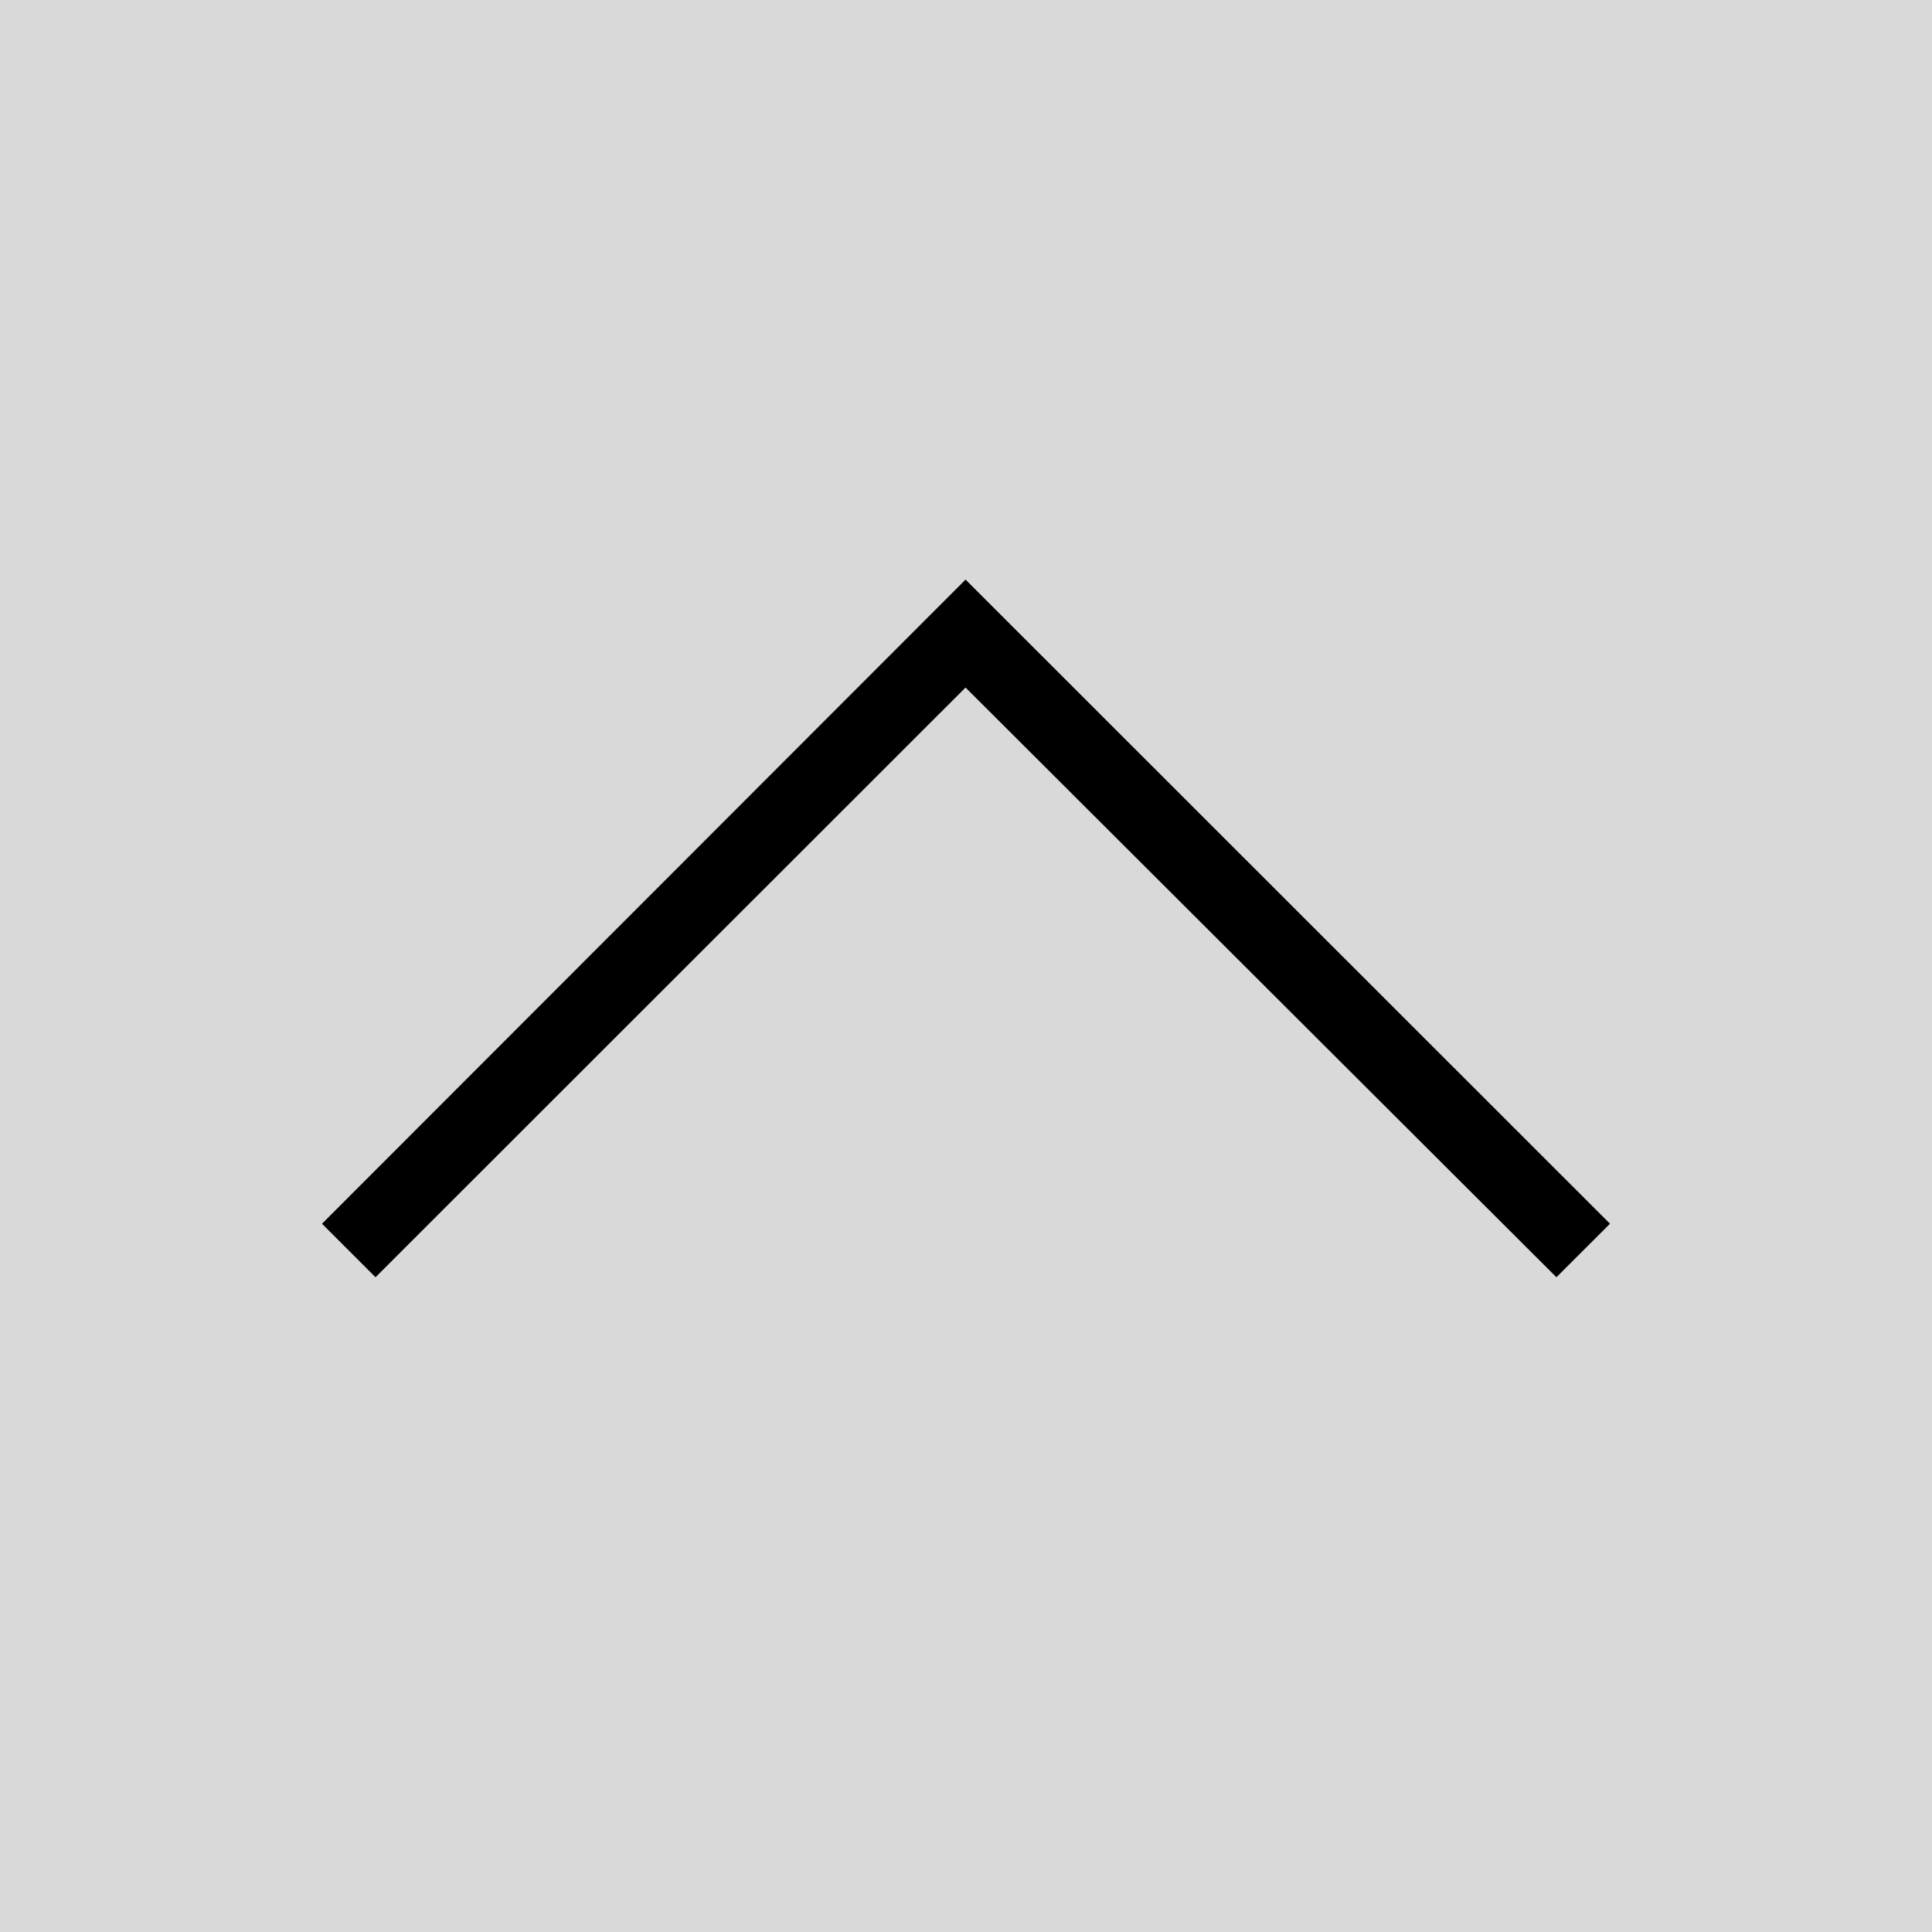
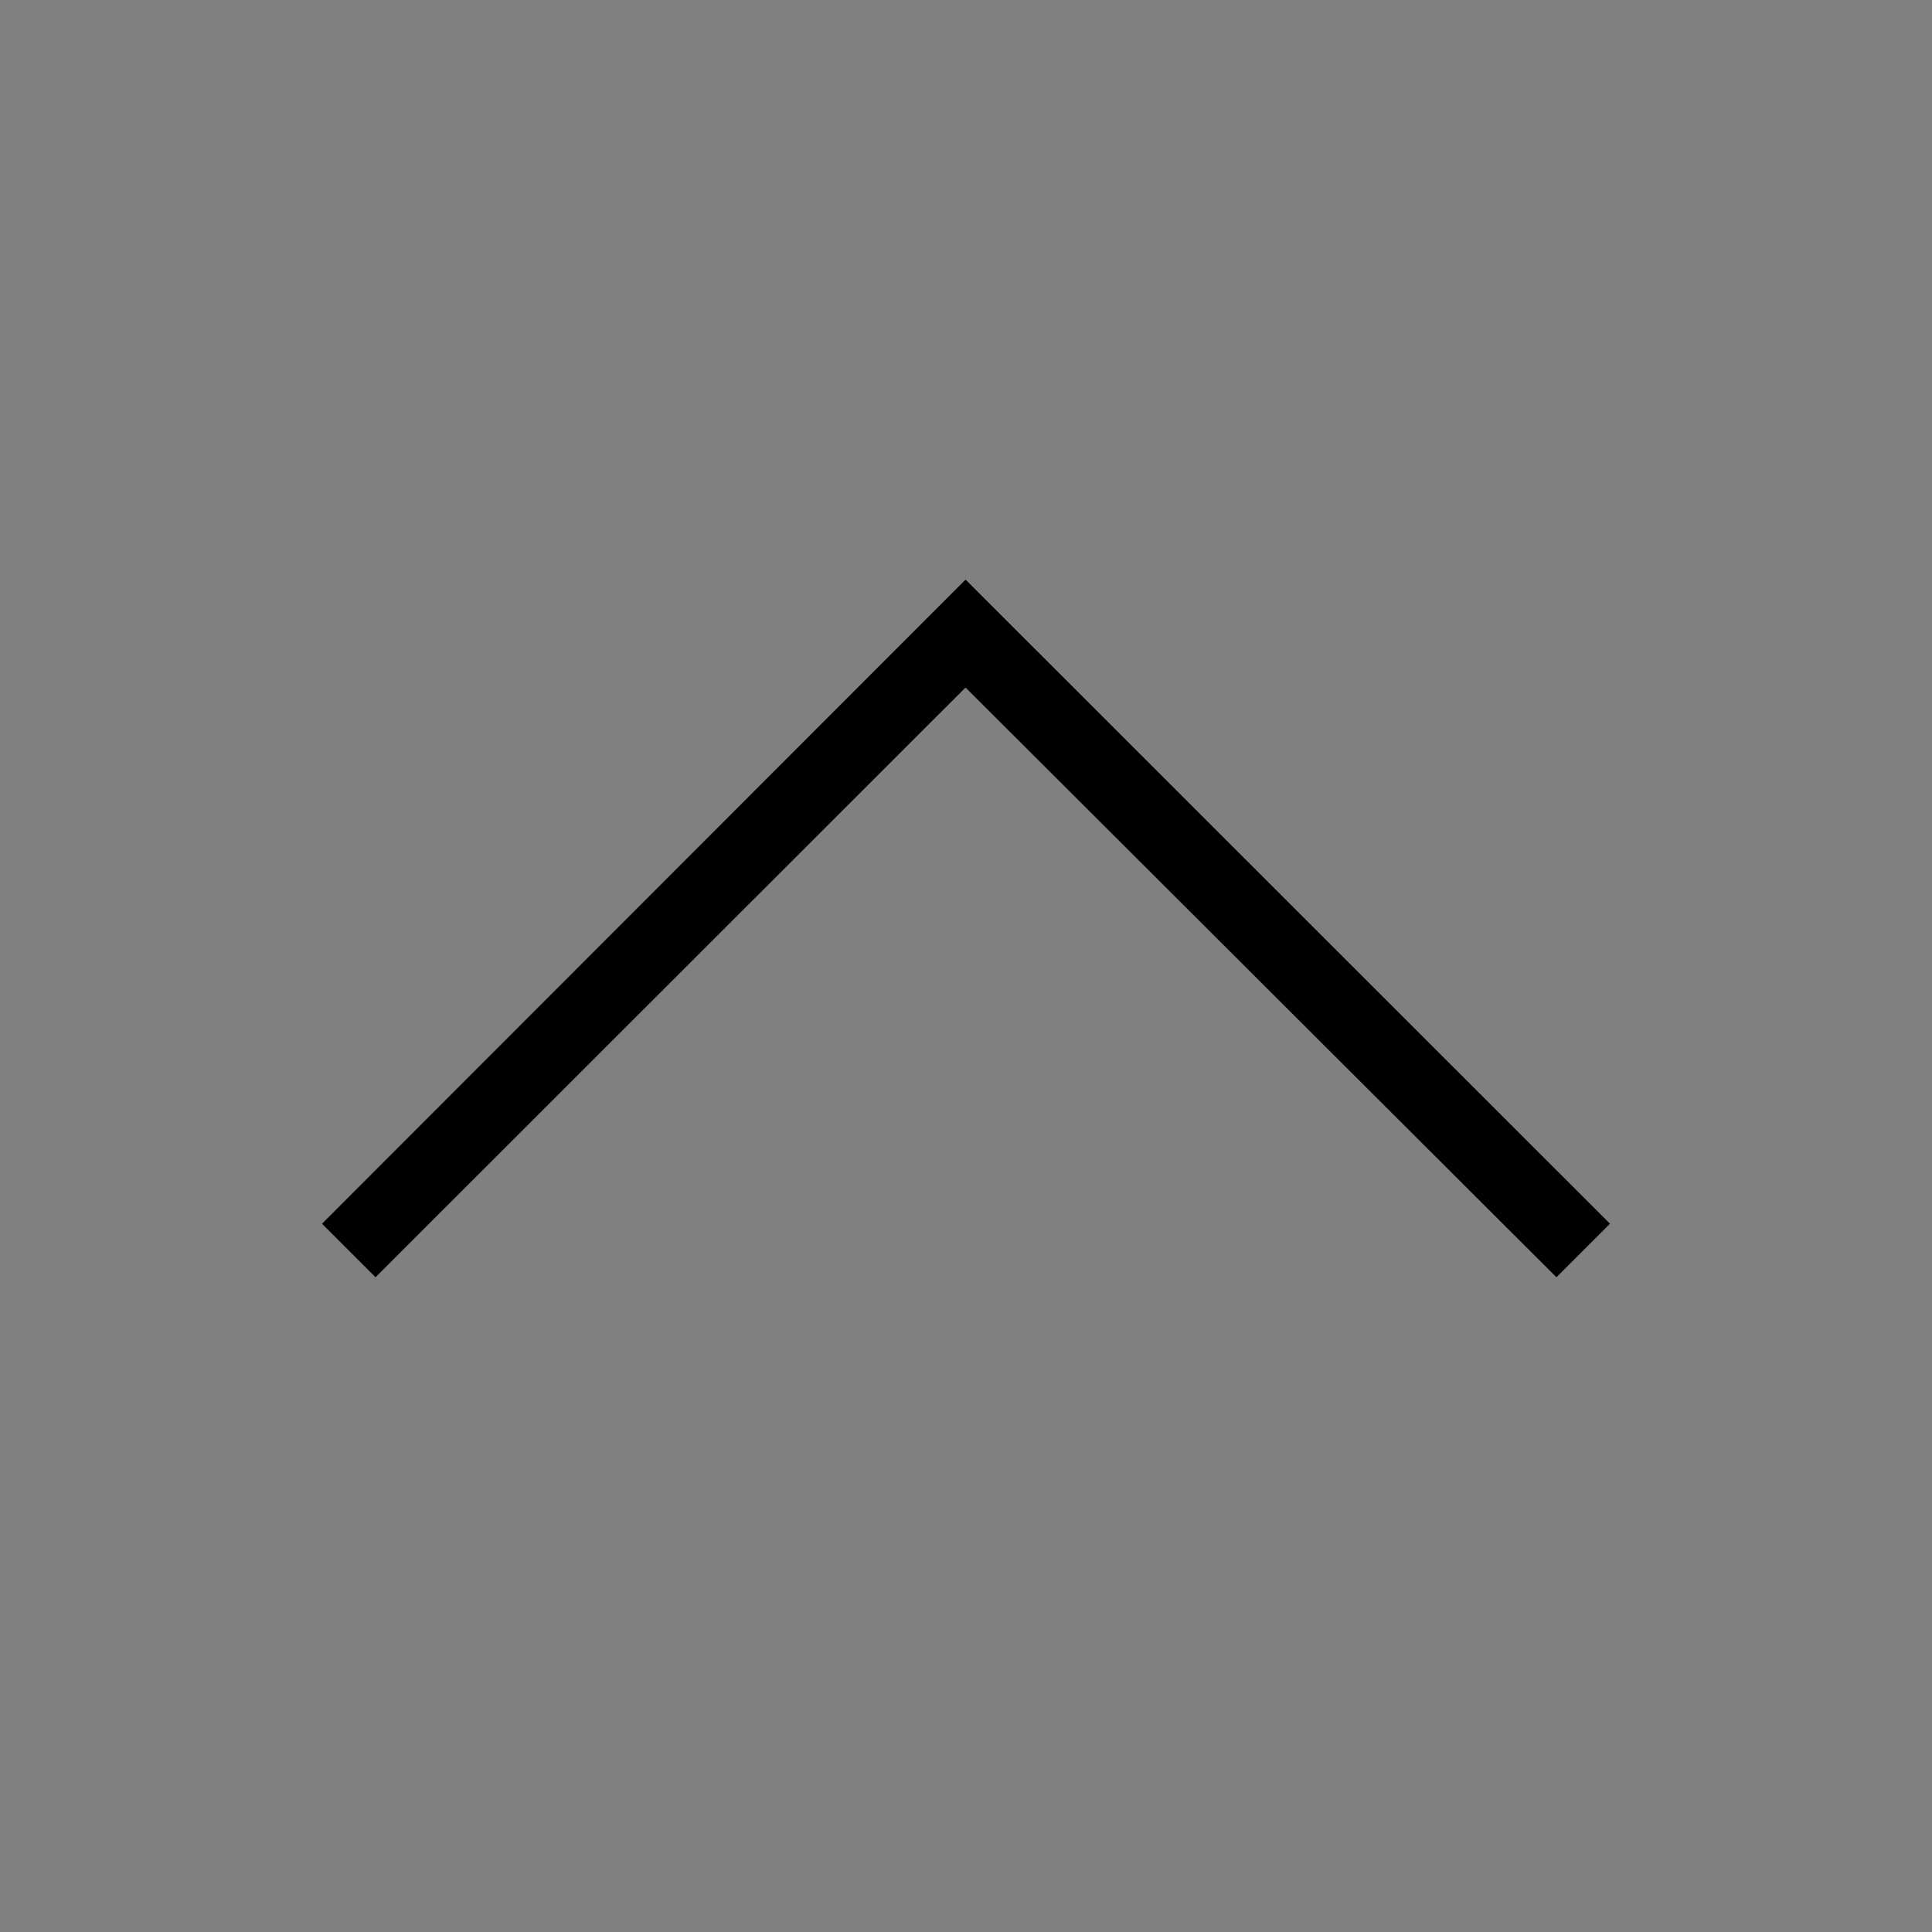
<svg xmlns="http://www.w3.org/2000/svg" width="30px" height="30px" viewBox="0 0 30 30" version="1.1">
  <rect x="0" y="0" width="30" height="30" fill="#808080" stroke="none" />
  <title>icon_PAGETOP</title>
  <desc>Created with Sketch.</desc>
  <defs />
  <g id="ft-pc" stroke="none" stroke-width="1" fill="none" fill-rule="evenodd" transform="translate(-964, -120)">
    <g id="ft">
      <g id="icon_PAGETOP" transform="translate(964, 120)">
        <g>
-           <rect id="Rectangle-2" fill="#FFFFFF" opacity="0.7" x="0" y="0" width="30" height="30" />
          <polygon id="Page-1" fill="#000000" points="14.993 9 5 19.002 5.831 19.833 14.993 10.676 24.168 19.833 25 19.002" />
        </g>
      </g>
    </g>
  </g>
</svg>